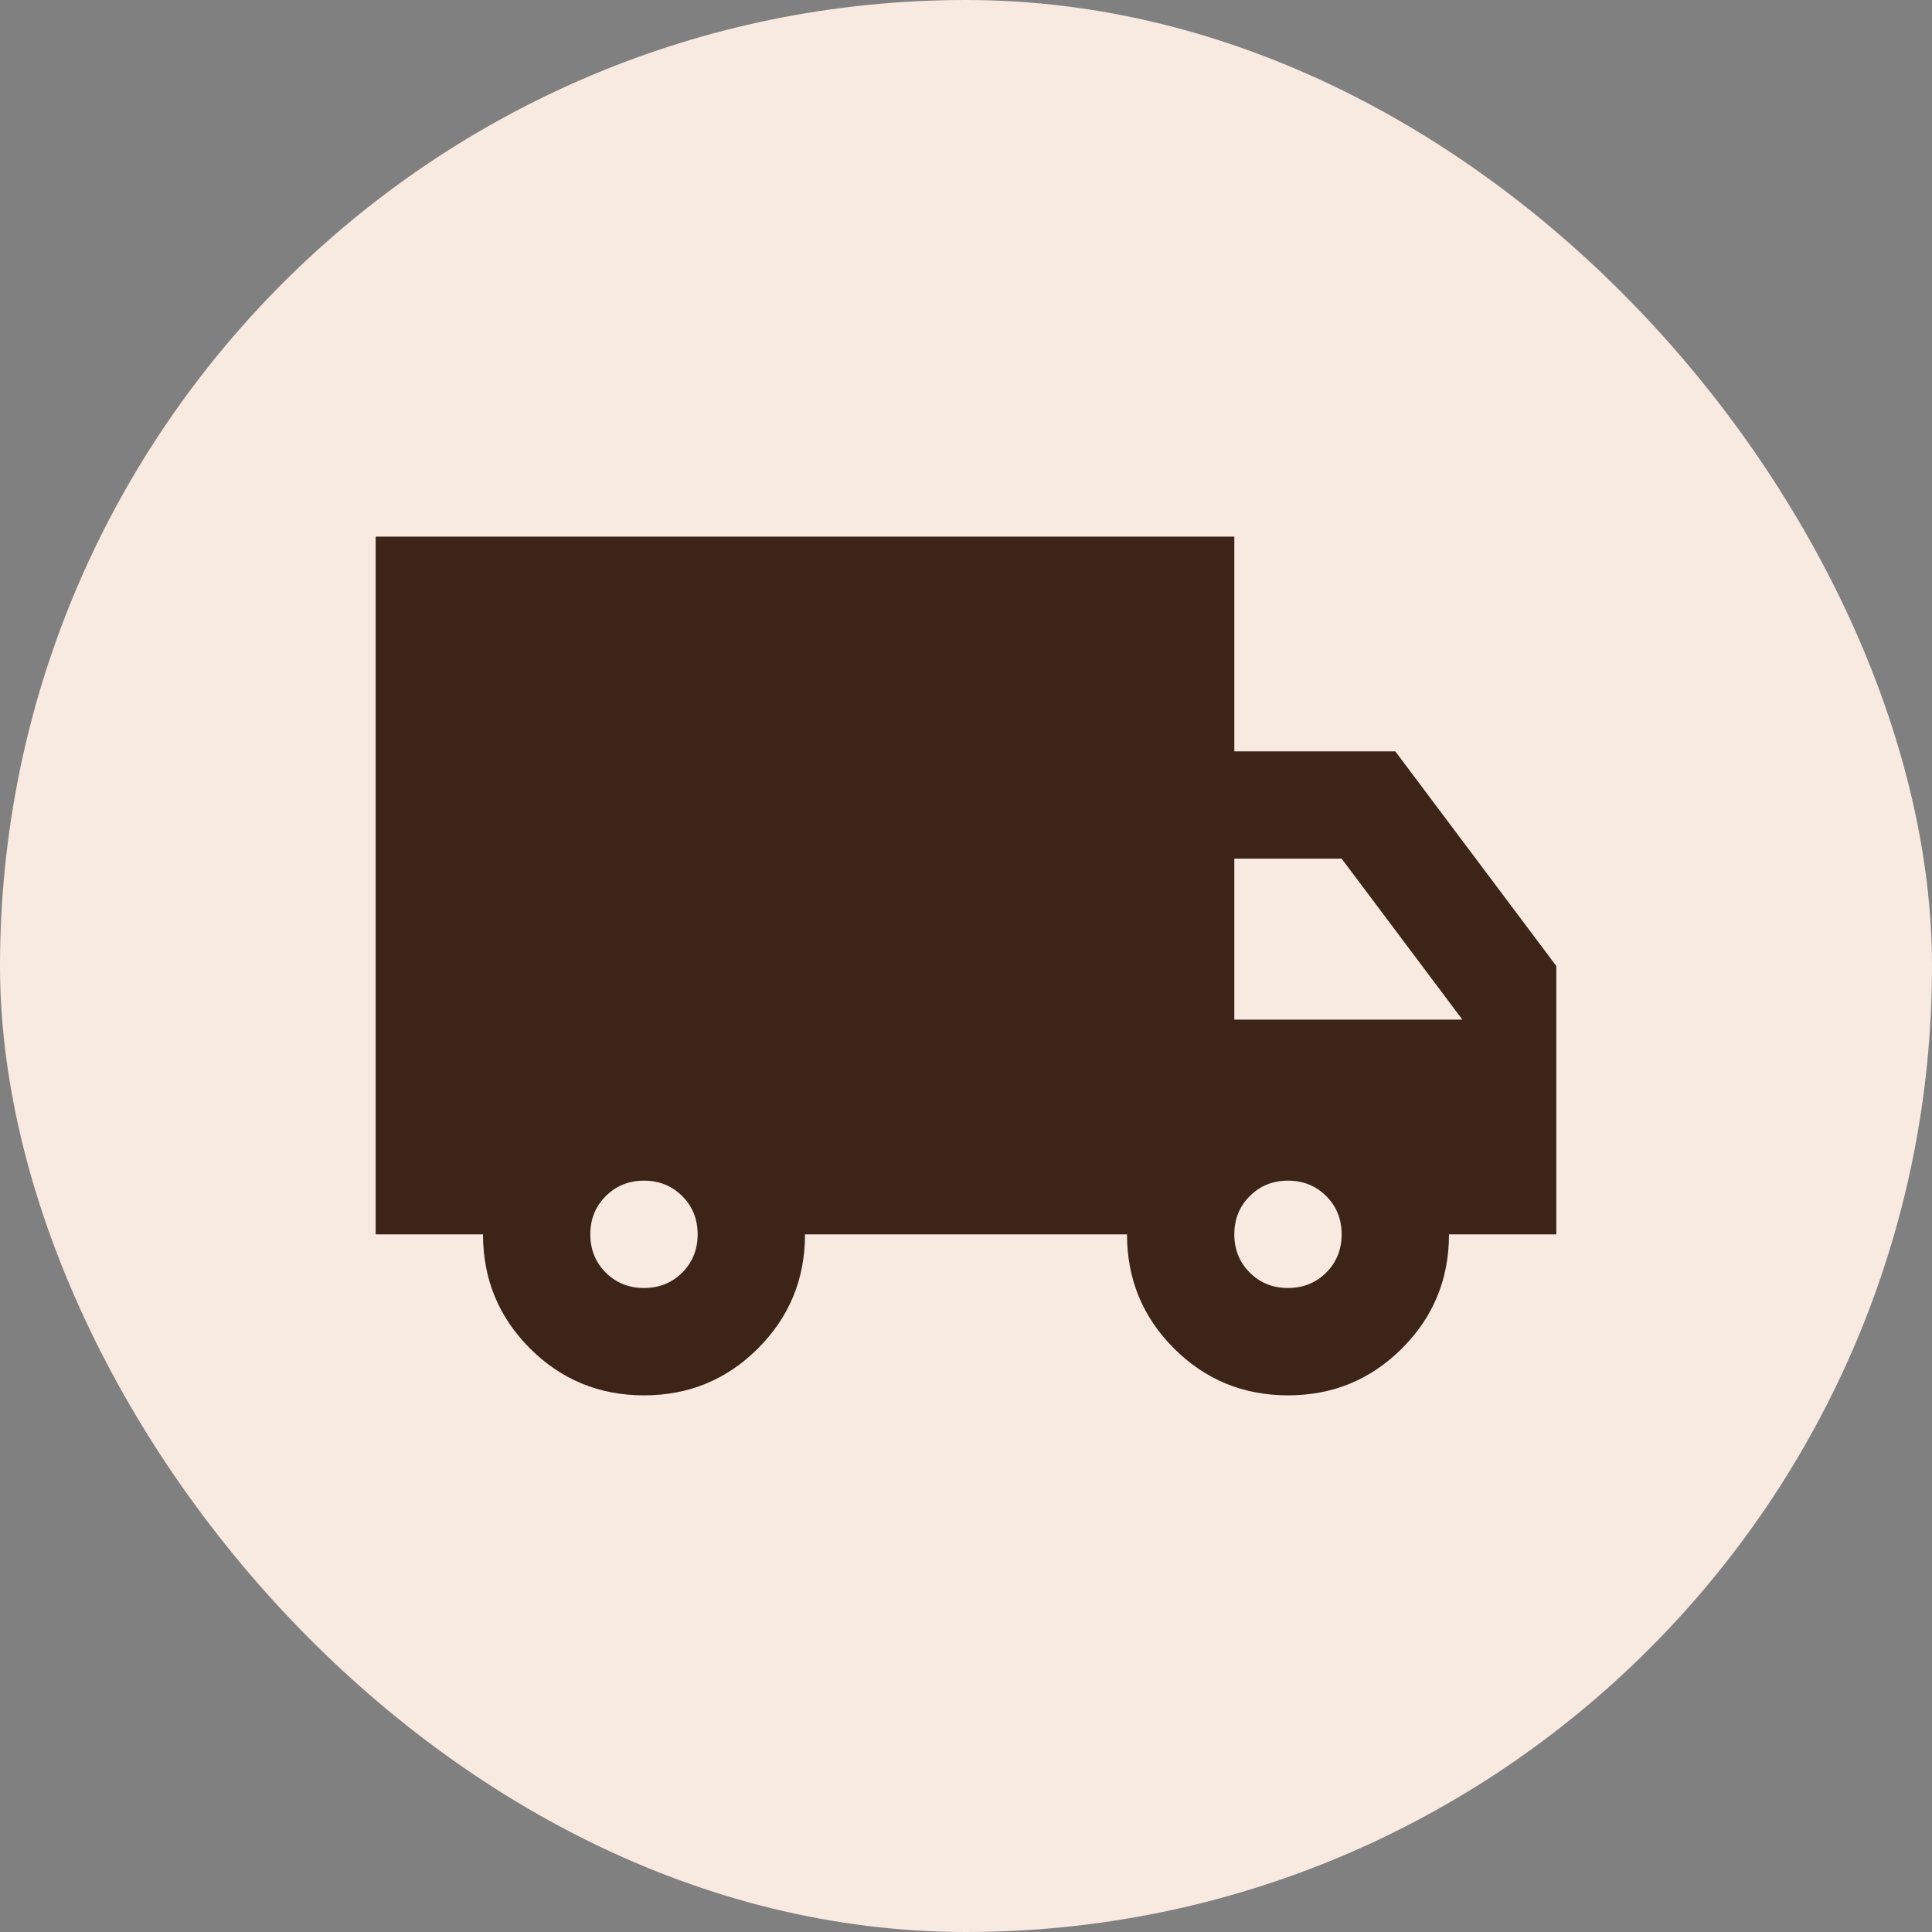
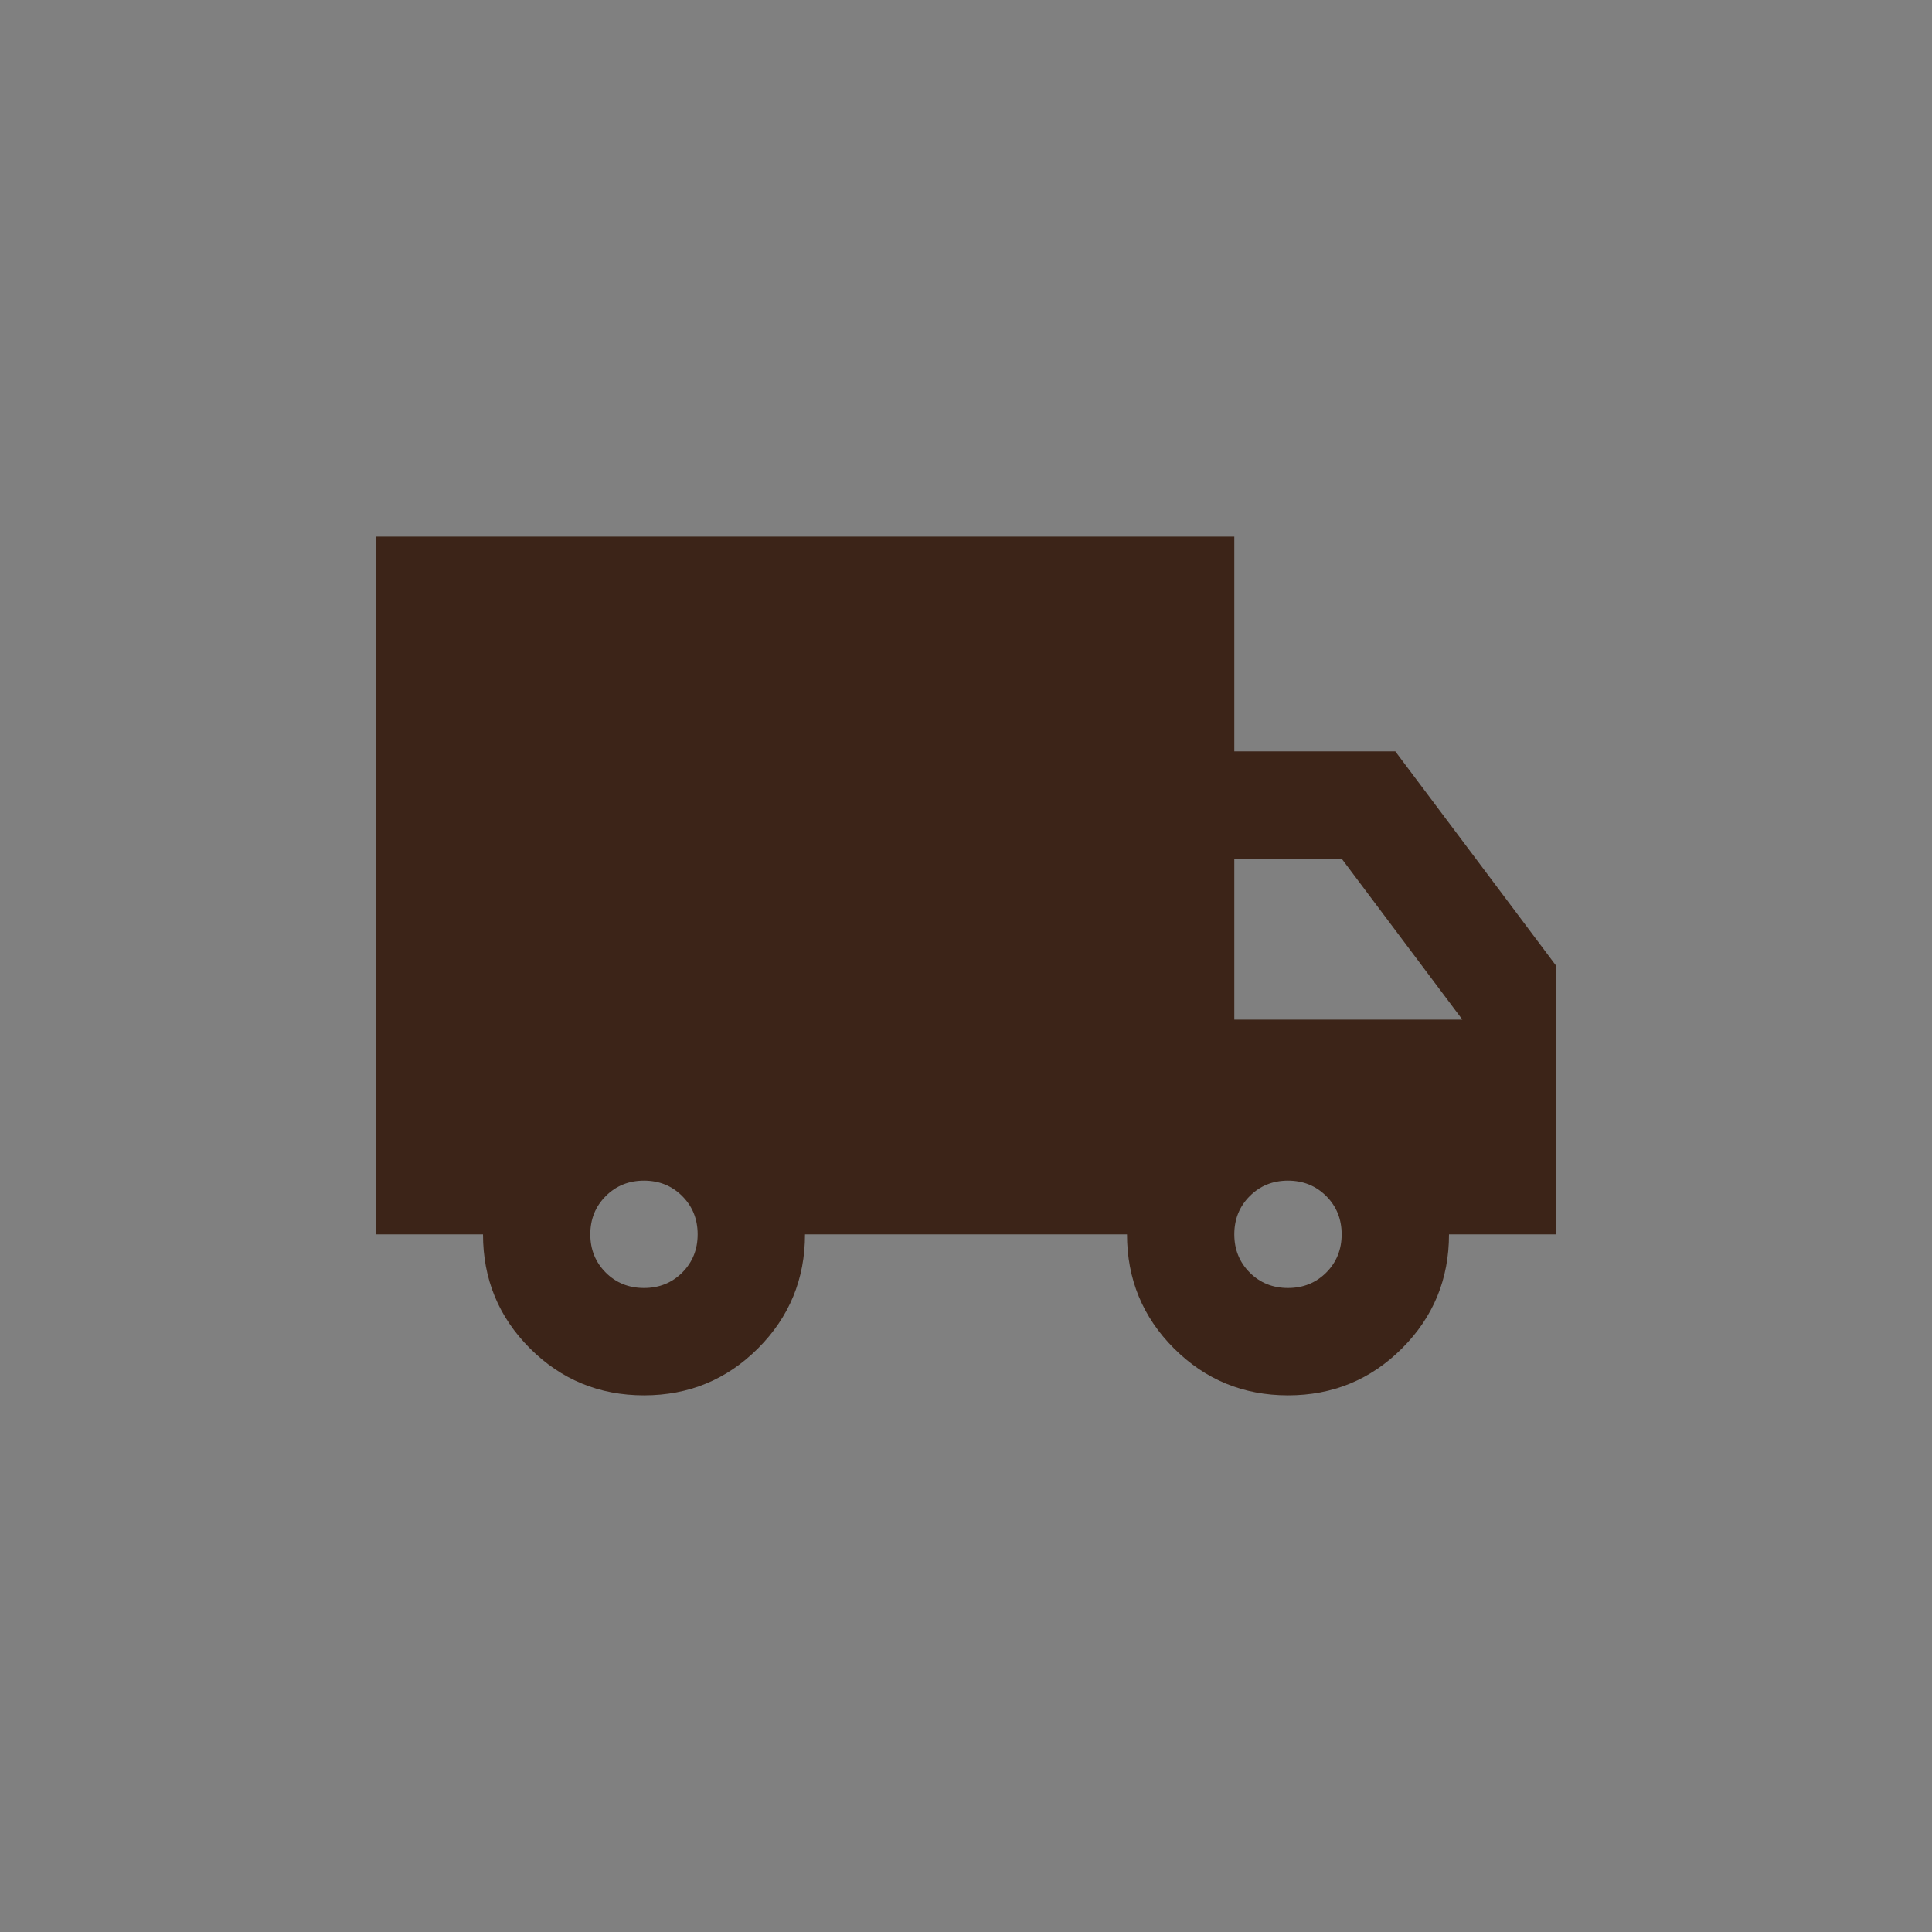
<svg xmlns="http://www.w3.org/2000/svg" width="48" height="48" viewBox="0 0 48 48" fill="none">
  <rect x="0" y="0" width="48" height="48" fill="#808080" stroke="none" />
-   <rect width="48" height="48" rx="24" fill="#F8E9E1" />
  <path d="M16 34.667C14.889 34.667 13.944 34.278 13.166 33.5C12.389 32.722 12 31.778 12 30.667H9.333V13.333H30.666V18.667H34.666L38.666 24V30.667H36C36 31.778 35.611 32.722 34.833 33.5C34.055 34.278 33.111 34.667 32 34.667C30.889 34.667 29.944 34.278 29.166 33.5C28.389 32.722 28 31.778 28 30.667H20C20 31.778 19.611 32.722 18.833 33.5C18.055 34.278 17.111 34.667 16 34.667ZM16 32C16.378 32 16.694 31.872 16.95 31.617C17.205 31.361 17.333 31.044 17.333 30.667C17.333 30.289 17.205 29.972 16.95 29.717C16.694 29.461 16.378 29.333 16 29.333C15.622 29.333 15.305 29.461 15.05 29.717C14.794 29.972 14.666 30.289 14.666 30.667C14.666 31.044 14.794 31.361 15.05 31.617C15.305 31.872 15.622 32 16 32ZM32 32C32.377 32 32.694 31.872 32.95 31.617C33.205 31.361 33.333 31.044 33.333 30.667C33.333 30.289 33.205 29.972 32.95 29.717C32.694 29.461 32.377 29.333 32 29.333C31.622 29.333 31.305 29.461 31.05 29.717C30.794 29.972 30.666 30.289 30.666 30.667C30.666 31.044 30.794 31.361 31.05 31.617C31.305 31.872 31.622 32 32 32ZM30.666 25.333H36.333L33.333 21.333H30.666V25.333Z" fill="#3C2418" />
</svg>